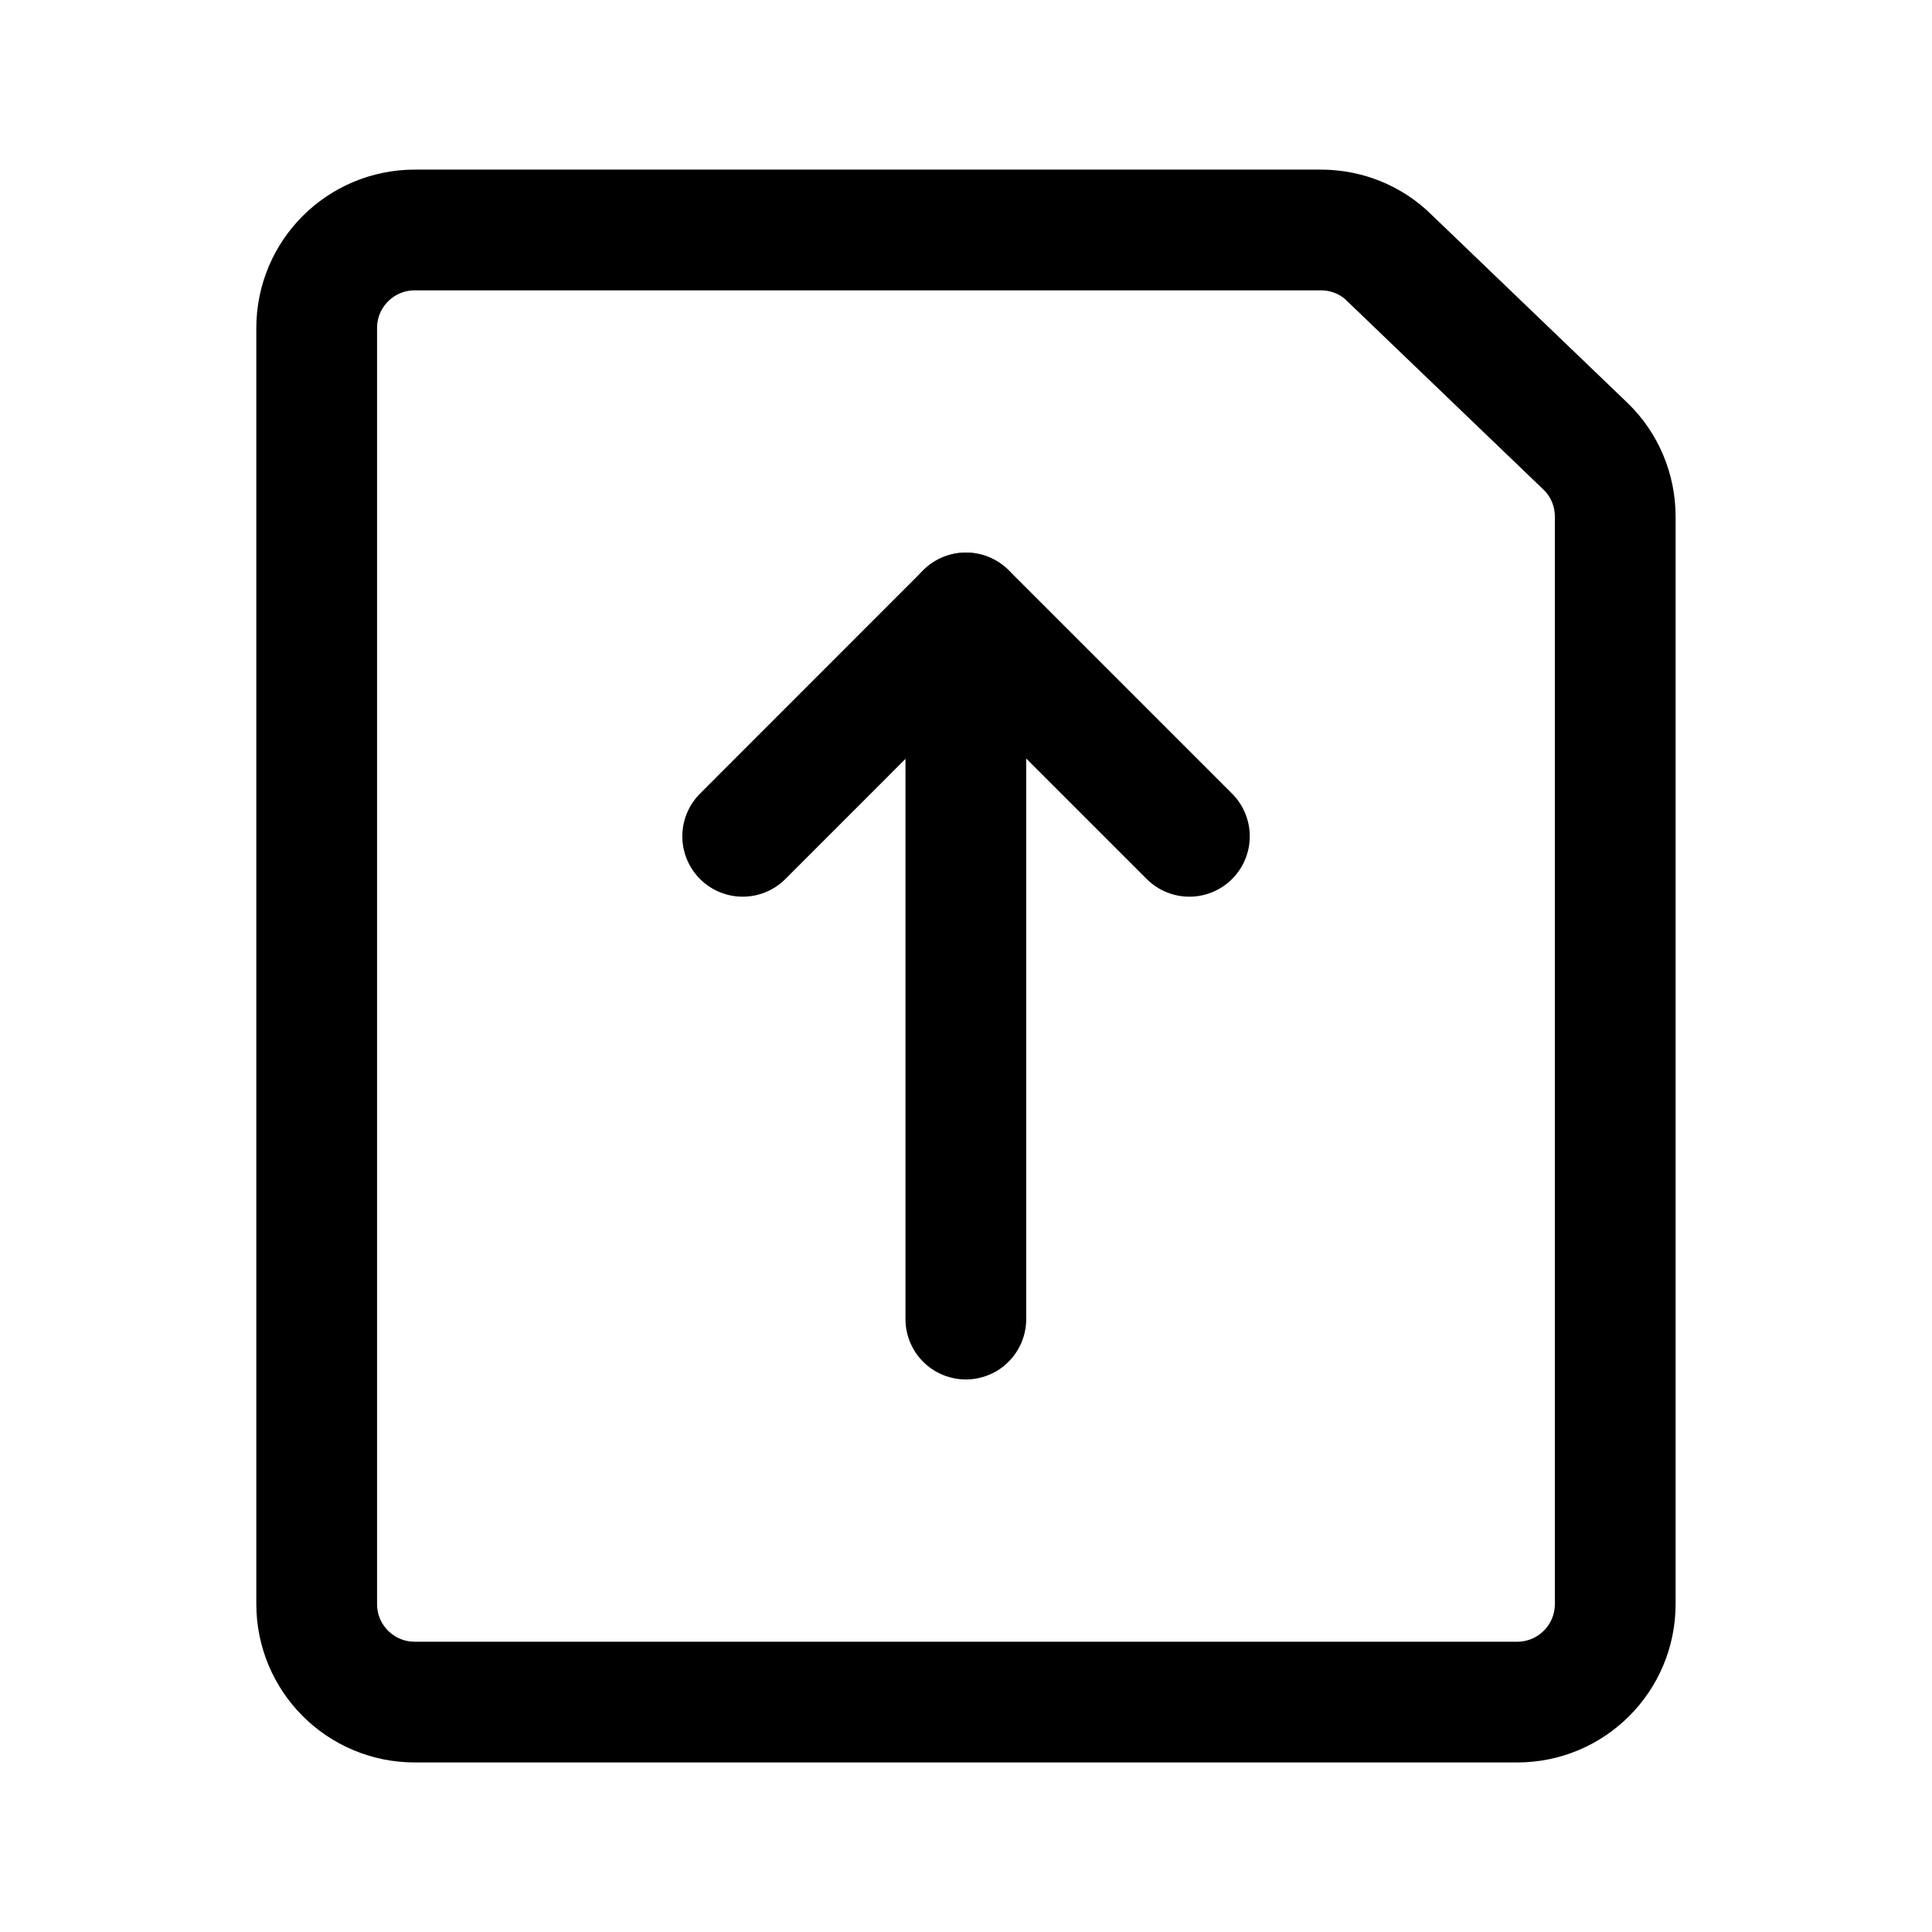
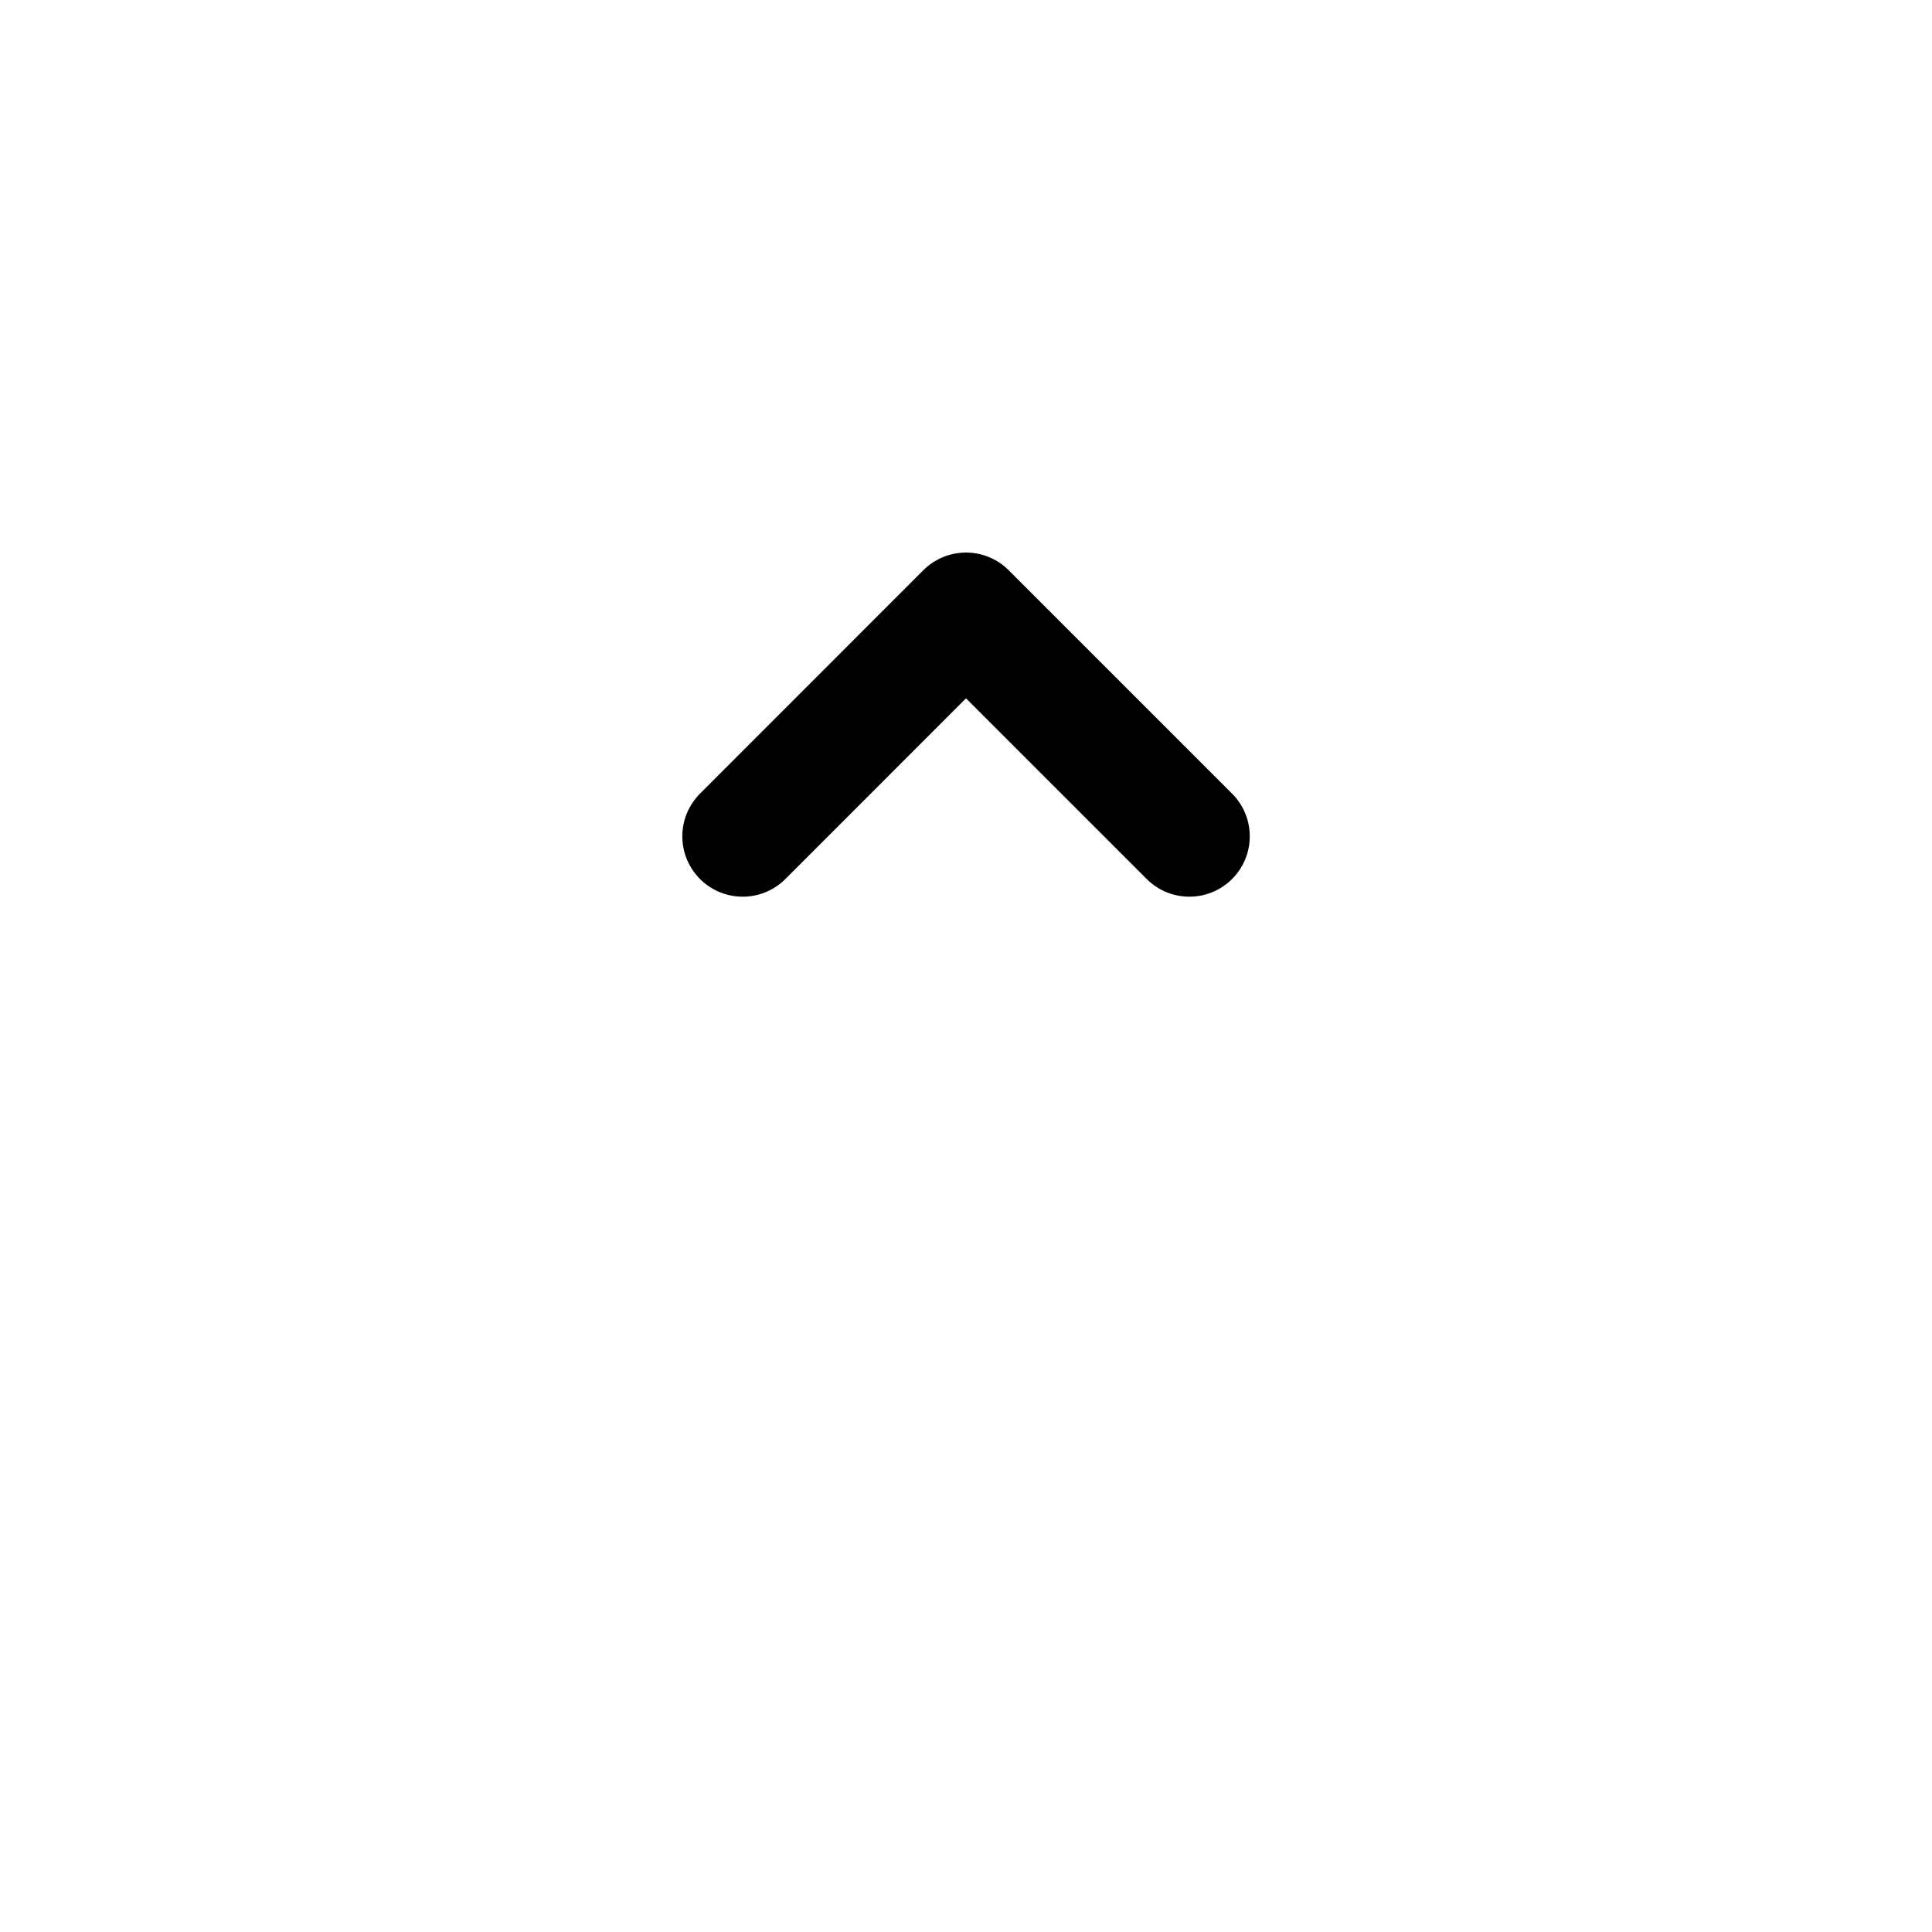
<svg xmlns="http://www.w3.org/2000/svg" fill="none" viewBox="-0.75 -0.75 24 24" height="24" width="24">
-   <path stroke="currentColor" stroke-linecap="round" stroke-linejoin="round" d="M18.096 20.394c0.675 0 1.219 -0.545 1.219 -1.219V5.667c0 -0.325 -0.13 -0.642 -0.366 -0.87l-2.438 -2.341c-0.228 -0.228 -0.536 -0.349 -0.853 -0.349H4.403c-0.675 0 -1.219 0.545 -1.219 1.219V19.175c0 0.675 0.545 1.219 1.219 1.219h13.692Z" stroke-width="1.5" />
  <path stroke="currentColor" stroke-linecap="round" stroke-linejoin="round" d="m8.476 9.639 2.774 -2.775L14.025 9.639" stroke-width="1.5" />
-   <path stroke="currentColor" stroke-linecap="round" stroke-linejoin="round" d="m11.248 6.865 0 8.771" stroke-width="1.5" />
</svg>